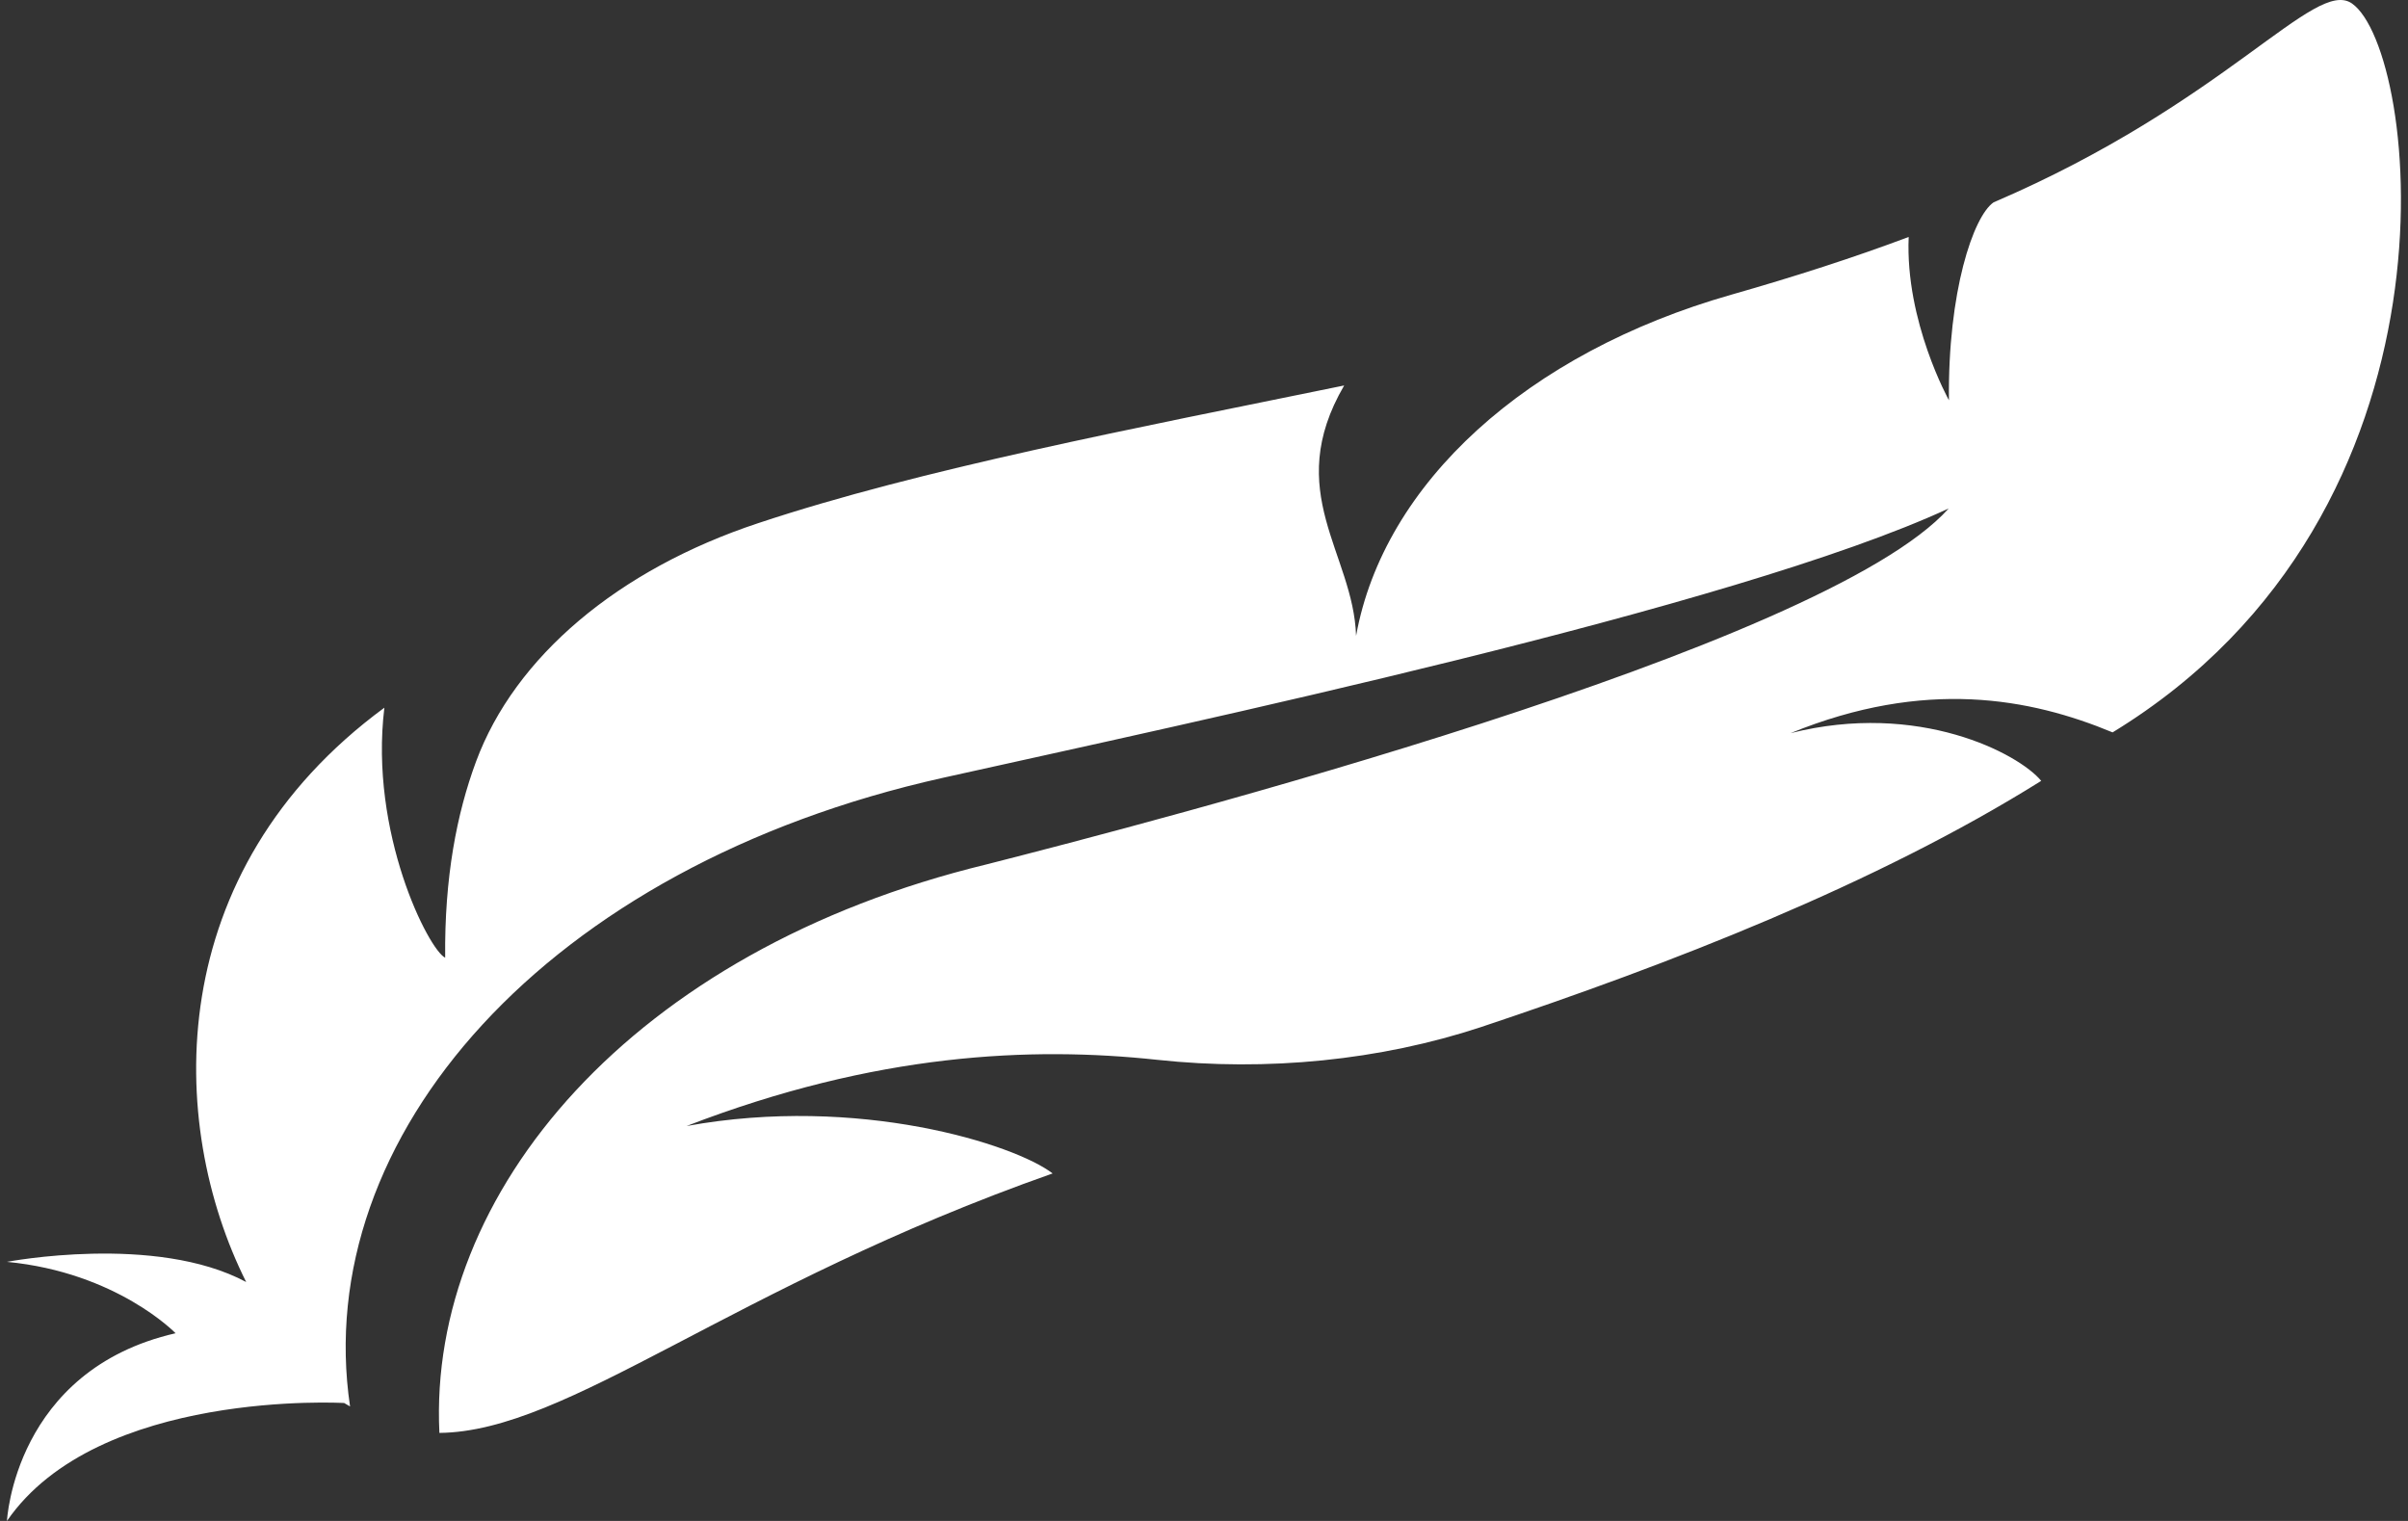
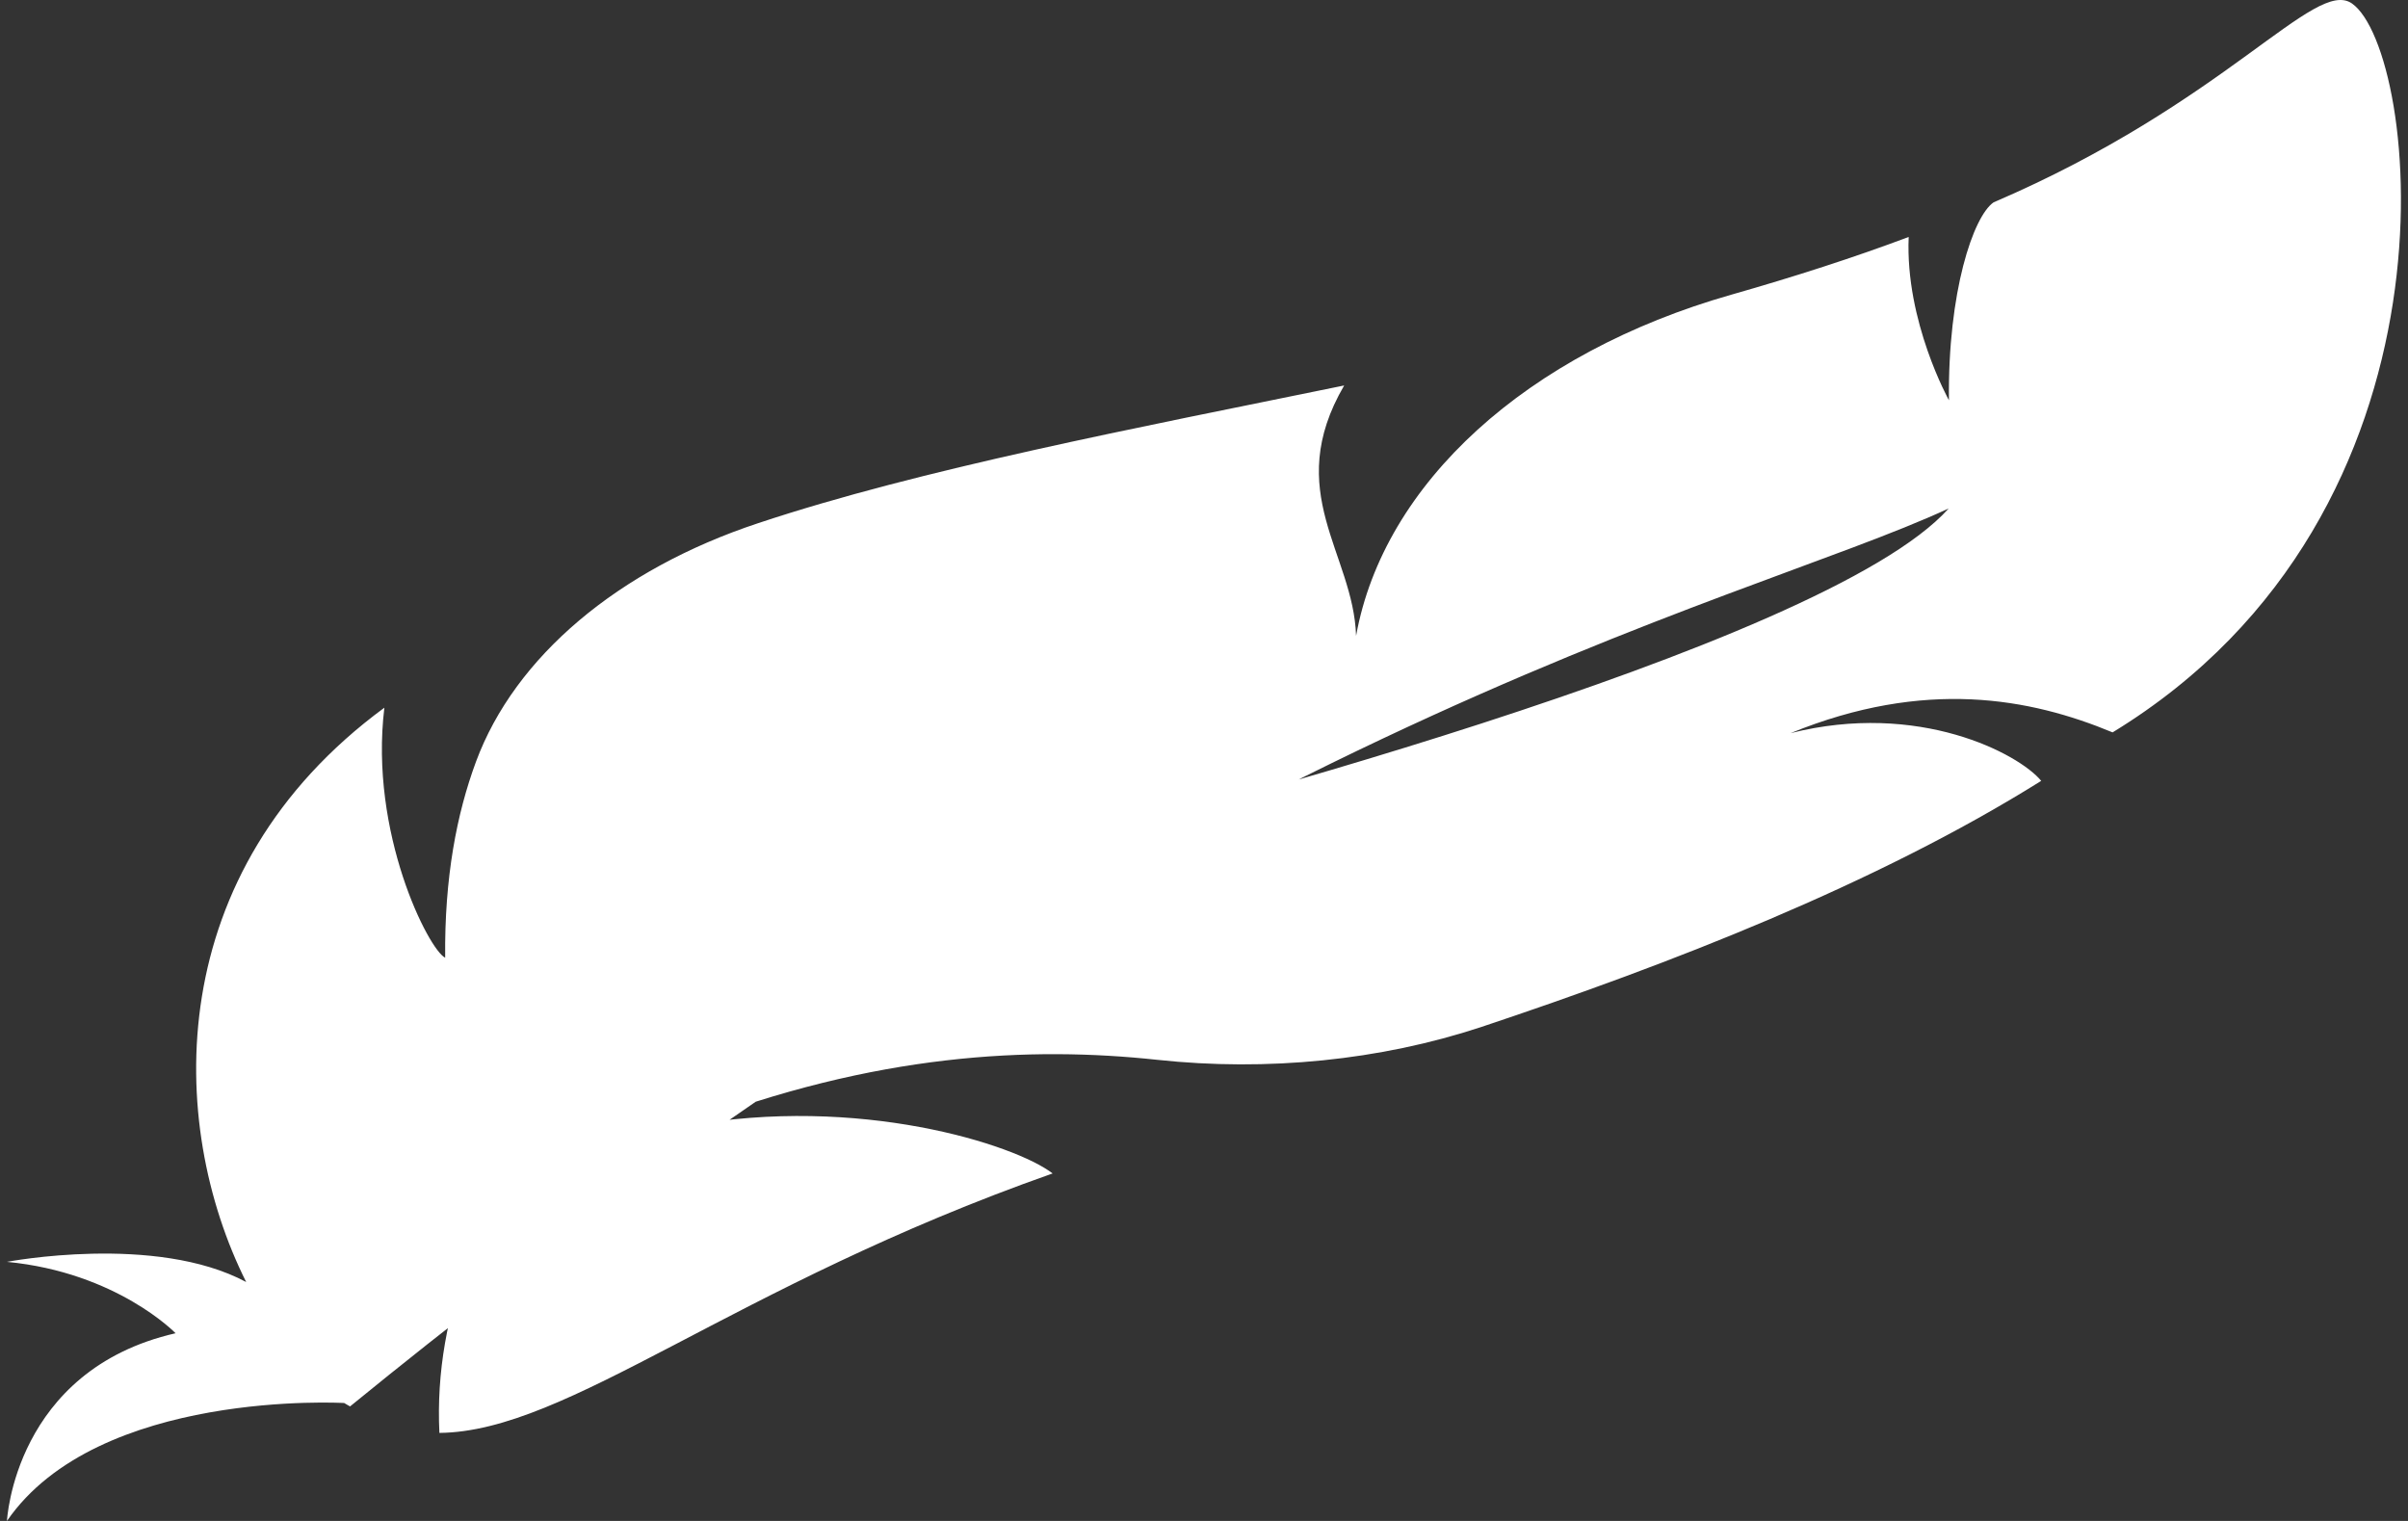
<svg xmlns="http://www.w3.org/2000/svg" width="266" height="168" viewBox="0 0 266 168" fill="none">
  <rect x="0" y="0" width="266" height="168" fill="#333333" stroke="none" />
-   <path d="M233.368 80.897C273.321 56.516 267.184 5.535 259.811 0.385C255.686 -2.489 246.005 11.294 220.221 22.351C217.981 23.894 215.154 32.217 215.291 44.214C215.291 44.214 210.441 35.502 210.843 26.174C204.863 28.422 198.285 30.547 191.245 32.552C168.681 38.978 152.844 53.378 149.8 70.235C149.505 61.111 141.631 54.337 148.484 42.578C125.272 47.328 101.677 51.828 83.768 57.782C68.274 62.908 56.874 72.552 52.583 84.128C50.462 89.86 49.087 96.906 49.176 105.786C47.37 104.927 40.771 92.005 42.46 78.17C17.863 96.262 18.393 124.028 27.191 141.603V141.607C17.165 136.238 0.769 139.382 0.769 139.382C12.915 140.549 19.395 147.266 19.395 147.266C1.574 151.352 0.769 168 0.769 168C10.823 153.398 38.022 154.973 38.022 154.973C38.237 155.123 38.453 155.209 38.669 155.349C34.26 125.643 60.29 95.69 104.18 85.91C131.134 79.905 191.52 67.157 215.262 56.163C201.427 71.637 126.98 90.889 108.992 95.475C69.815 104.971 47.251 131.727 48.538 158.275C62.814 158.135 80.704 142.137 116.278 129.615C112.095 126.389 94.814 120.914 75.843 124.377C96.767 116.3 113.95 115.572 127.825 117.064C139.99 118.372 152.46 117.122 163.584 113.454C163.594 113.447 163.615 113.443 163.625 113.44C184.362 106.521 207.2 97.693 225.483 86.252C223.009 83.246 211.943 77.407 197.794 80.983C212.641 74.923 224.266 77.113 233.368 80.897Z" fill="white" fill-opacity="1" />
+   <path d="M233.368 80.897C273.321 56.516 267.184 5.535 259.811 0.385C255.686 -2.489 246.005 11.294 220.221 22.351C217.981 23.894 215.154 32.217 215.291 44.214C215.291 44.214 210.441 35.502 210.843 26.174C204.863 28.422 198.285 30.547 191.245 32.552C168.681 38.978 152.844 53.378 149.8 70.235C149.505 61.111 141.631 54.337 148.484 42.578C125.272 47.328 101.677 51.828 83.768 57.782C68.274 62.908 56.874 72.552 52.583 84.128C50.462 89.86 49.087 96.906 49.176 105.786C47.37 104.927 40.771 92.005 42.46 78.17C17.863 96.262 18.393 124.028 27.191 141.603V141.607C17.165 136.238 0.769 139.382 0.769 139.382C12.915 140.549 19.395 147.266 19.395 147.266C1.574 151.352 0.769 168 0.769 168C10.823 153.398 38.022 154.973 38.022 154.973C38.237 155.123 38.453 155.209 38.669 155.349C131.134 79.905 191.52 67.157 215.262 56.163C201.427 71.637 126.98 90.889 108.992 95.475C69.815 104.971 47.251 131.727 48.538 158.275C62.814 158.135 80.704 142.137 116.278 129.615C112.095 126.389 94.814 120.914 75.843 124.377C96.767 116.3 113.95 115.572 127.825 117.064C139.99 118.372 152.46 117.122 163.584 113.454C163.594 113.447 163.615 113.443 163.625 113.44C184.362 106.521 207.2 97.693 225.483 86.252C223.009 83.246 211.943 77.407 197.794 80.983C212.641 74.923 224.266 77.113 233.368 80.897Z" fill="white" fill-opacity="1" />
</svg>